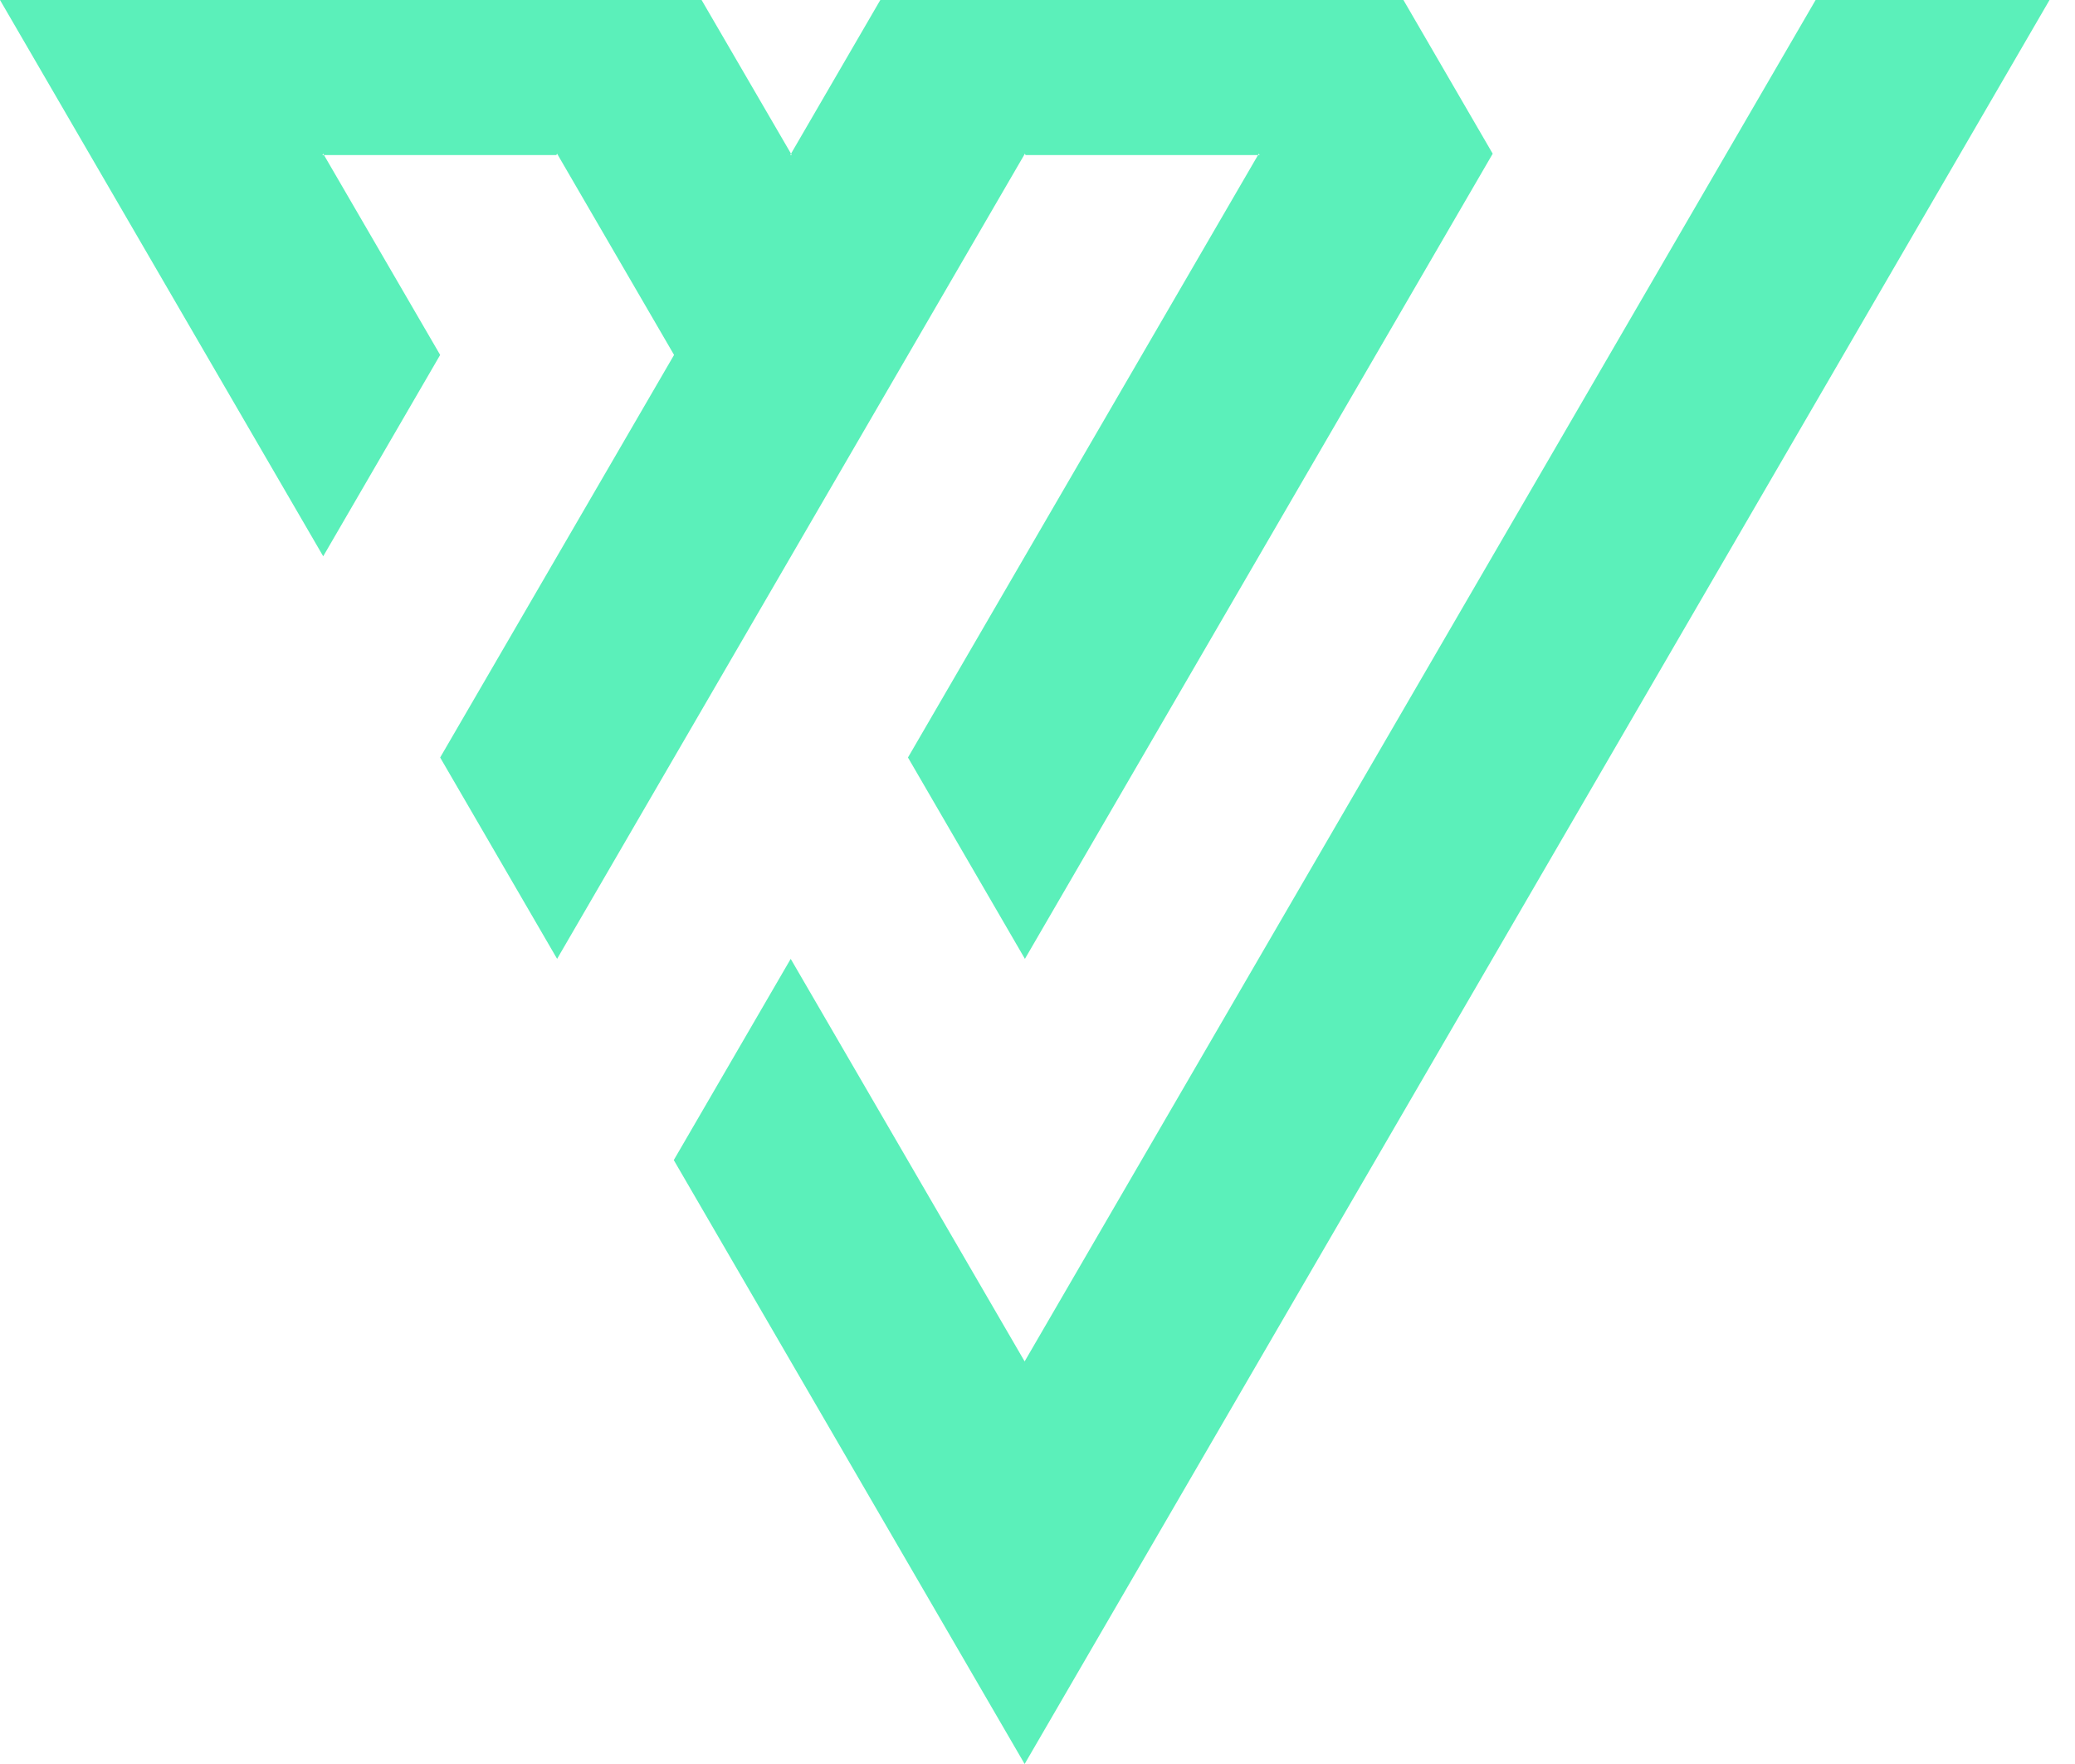
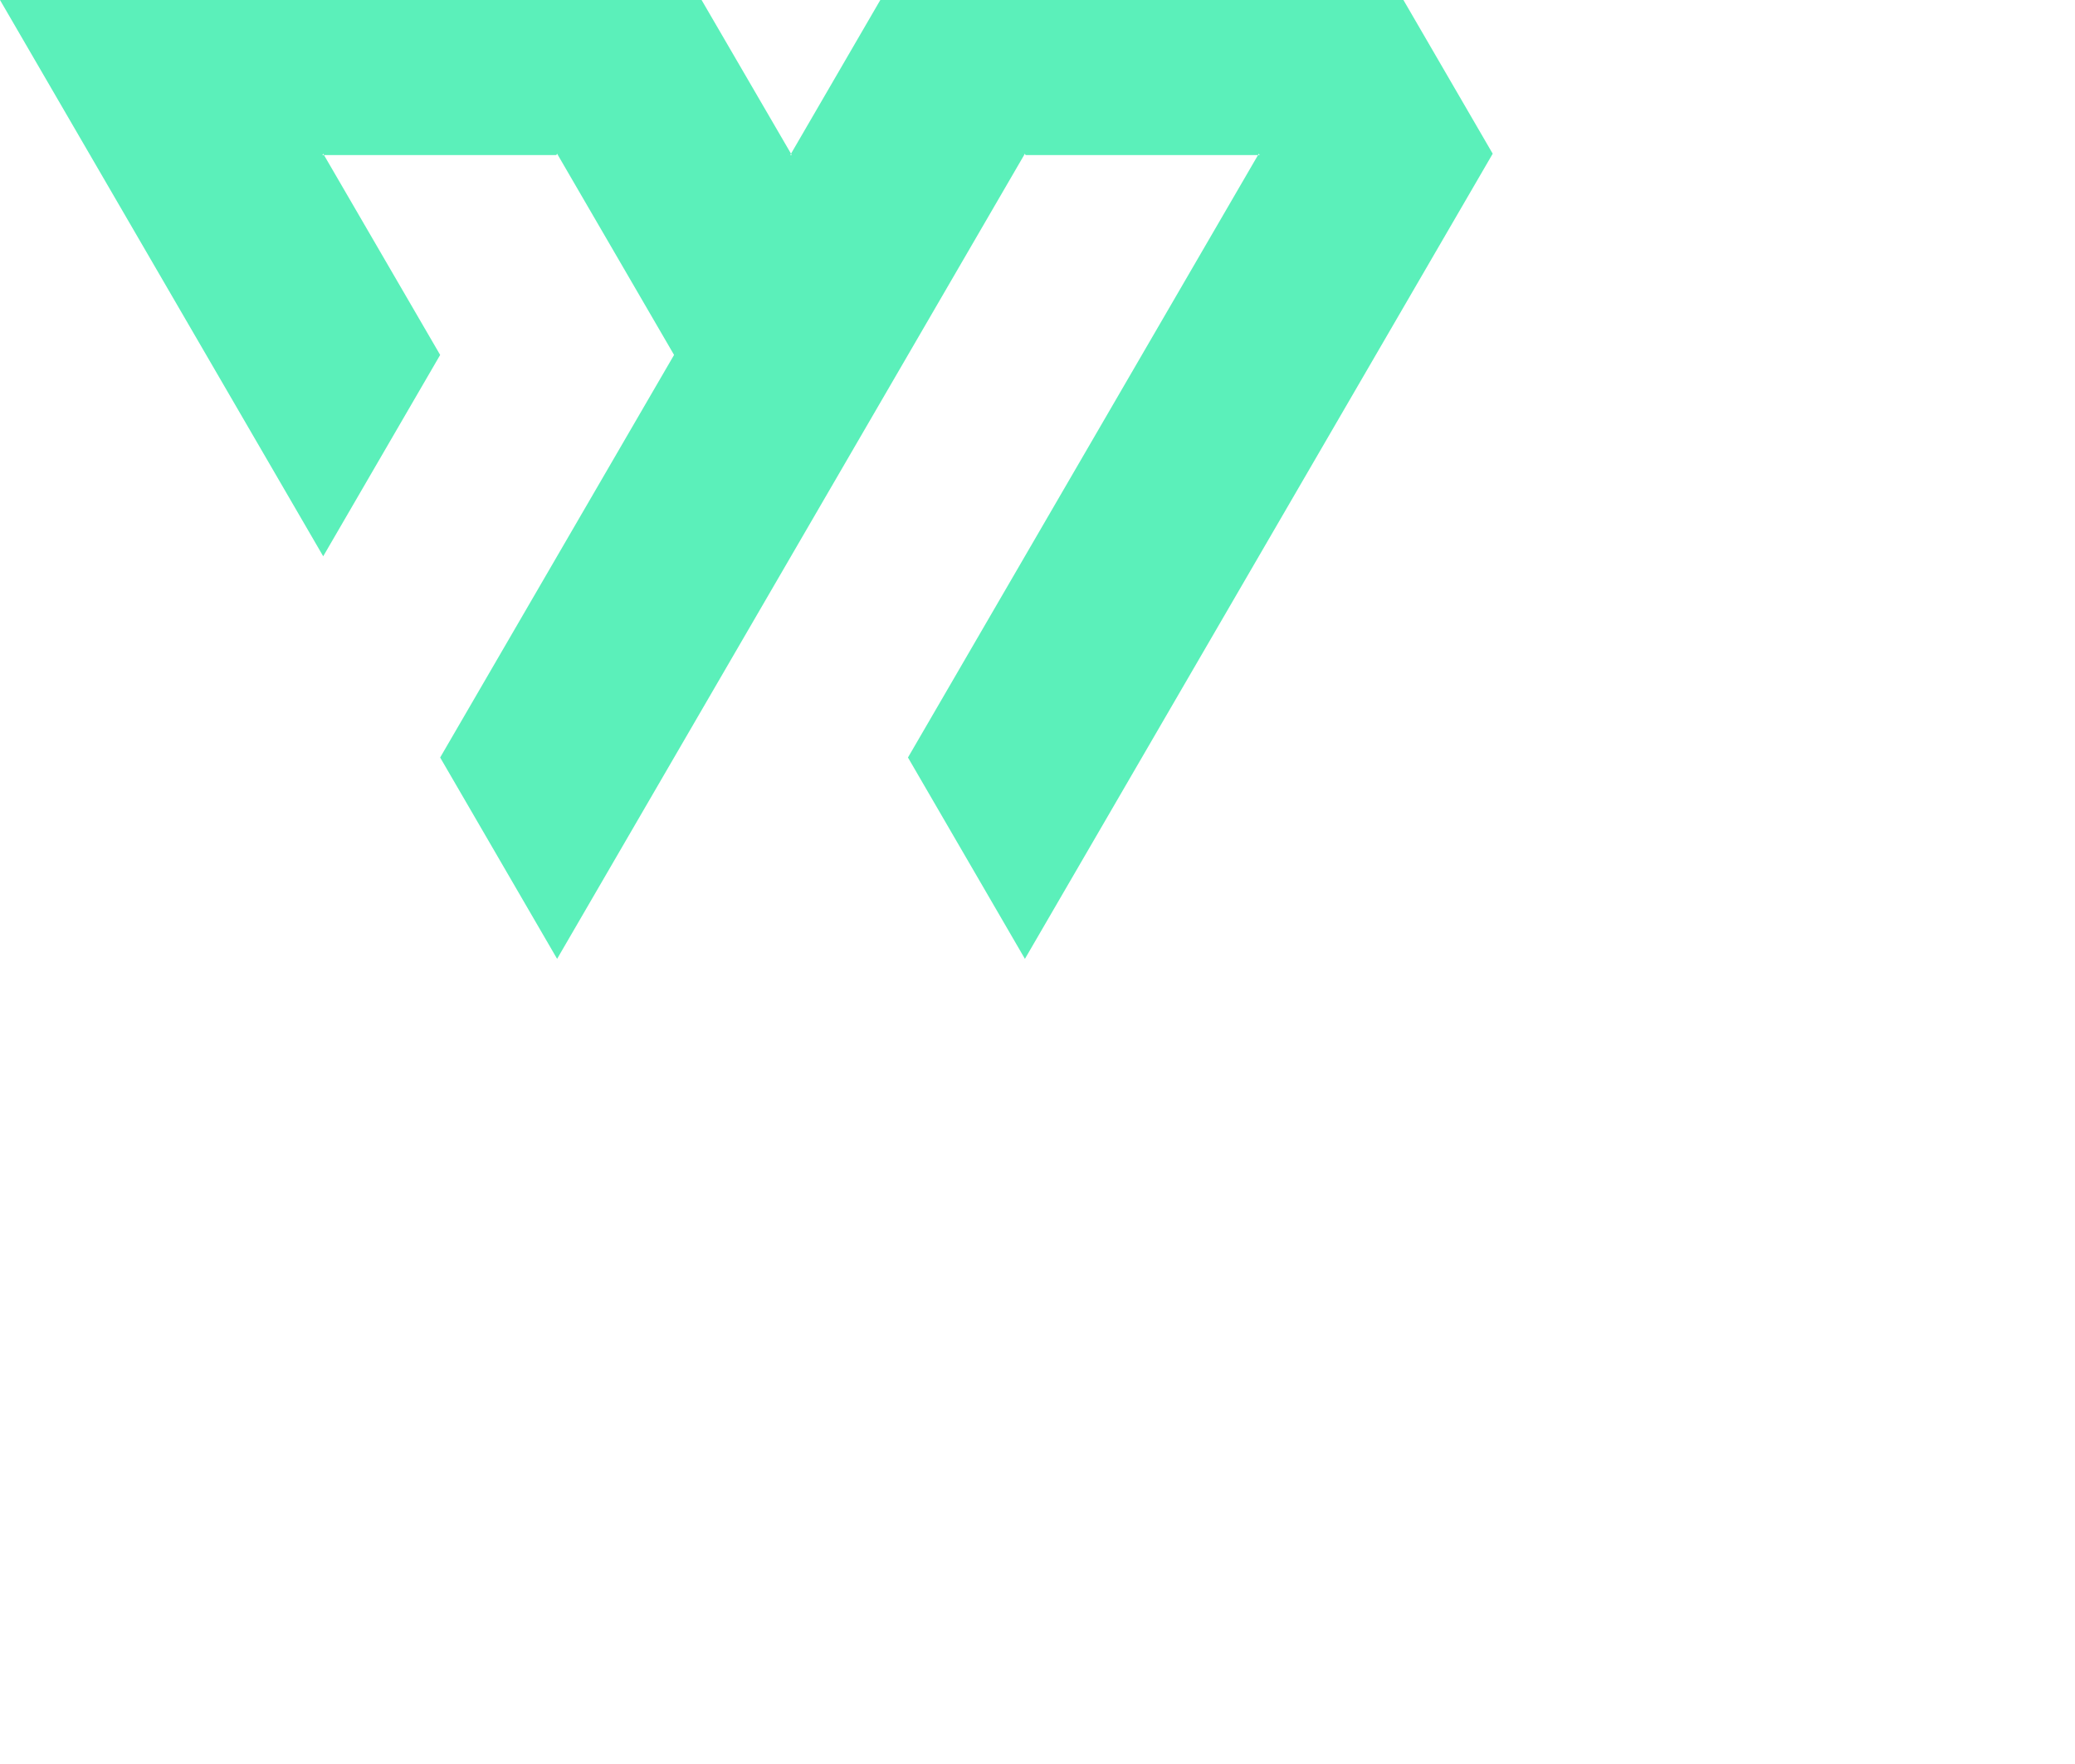
<svg xmlns="http://www.w3.org/2000/svg" width="80" height="68" viewBox="0 0 80 68" fill="none">
  <path d="M57.55 5.925L57.52 5.977L39.515 36.963L35.006 29.201L48.502 5.977H48.563L48.532 5.925L48.502 5.977H39.541L39.51 5.925L39.484 5.977L21.479 36.963L16.97 29.201L25.988 13.682L21.509 5.977L21.479 5.925L21.448 5.977H12.491L12.461 5.925L12.43 5.977H12.491L16.97 13.682L12.461 21.444L0 0H27.049L30.497 5.925L30.466 5.977H30.523L30.497 5.925L33.94 0H54.108L57.55 5.925Z" fill="#5BF0BA" />
-   <path d="M79.018 0L39.504 68L25.977 44.72L30.485 36.963L39.504 52.481L70 0H79.018Z" fill="#5BF0BA" />
</svg>